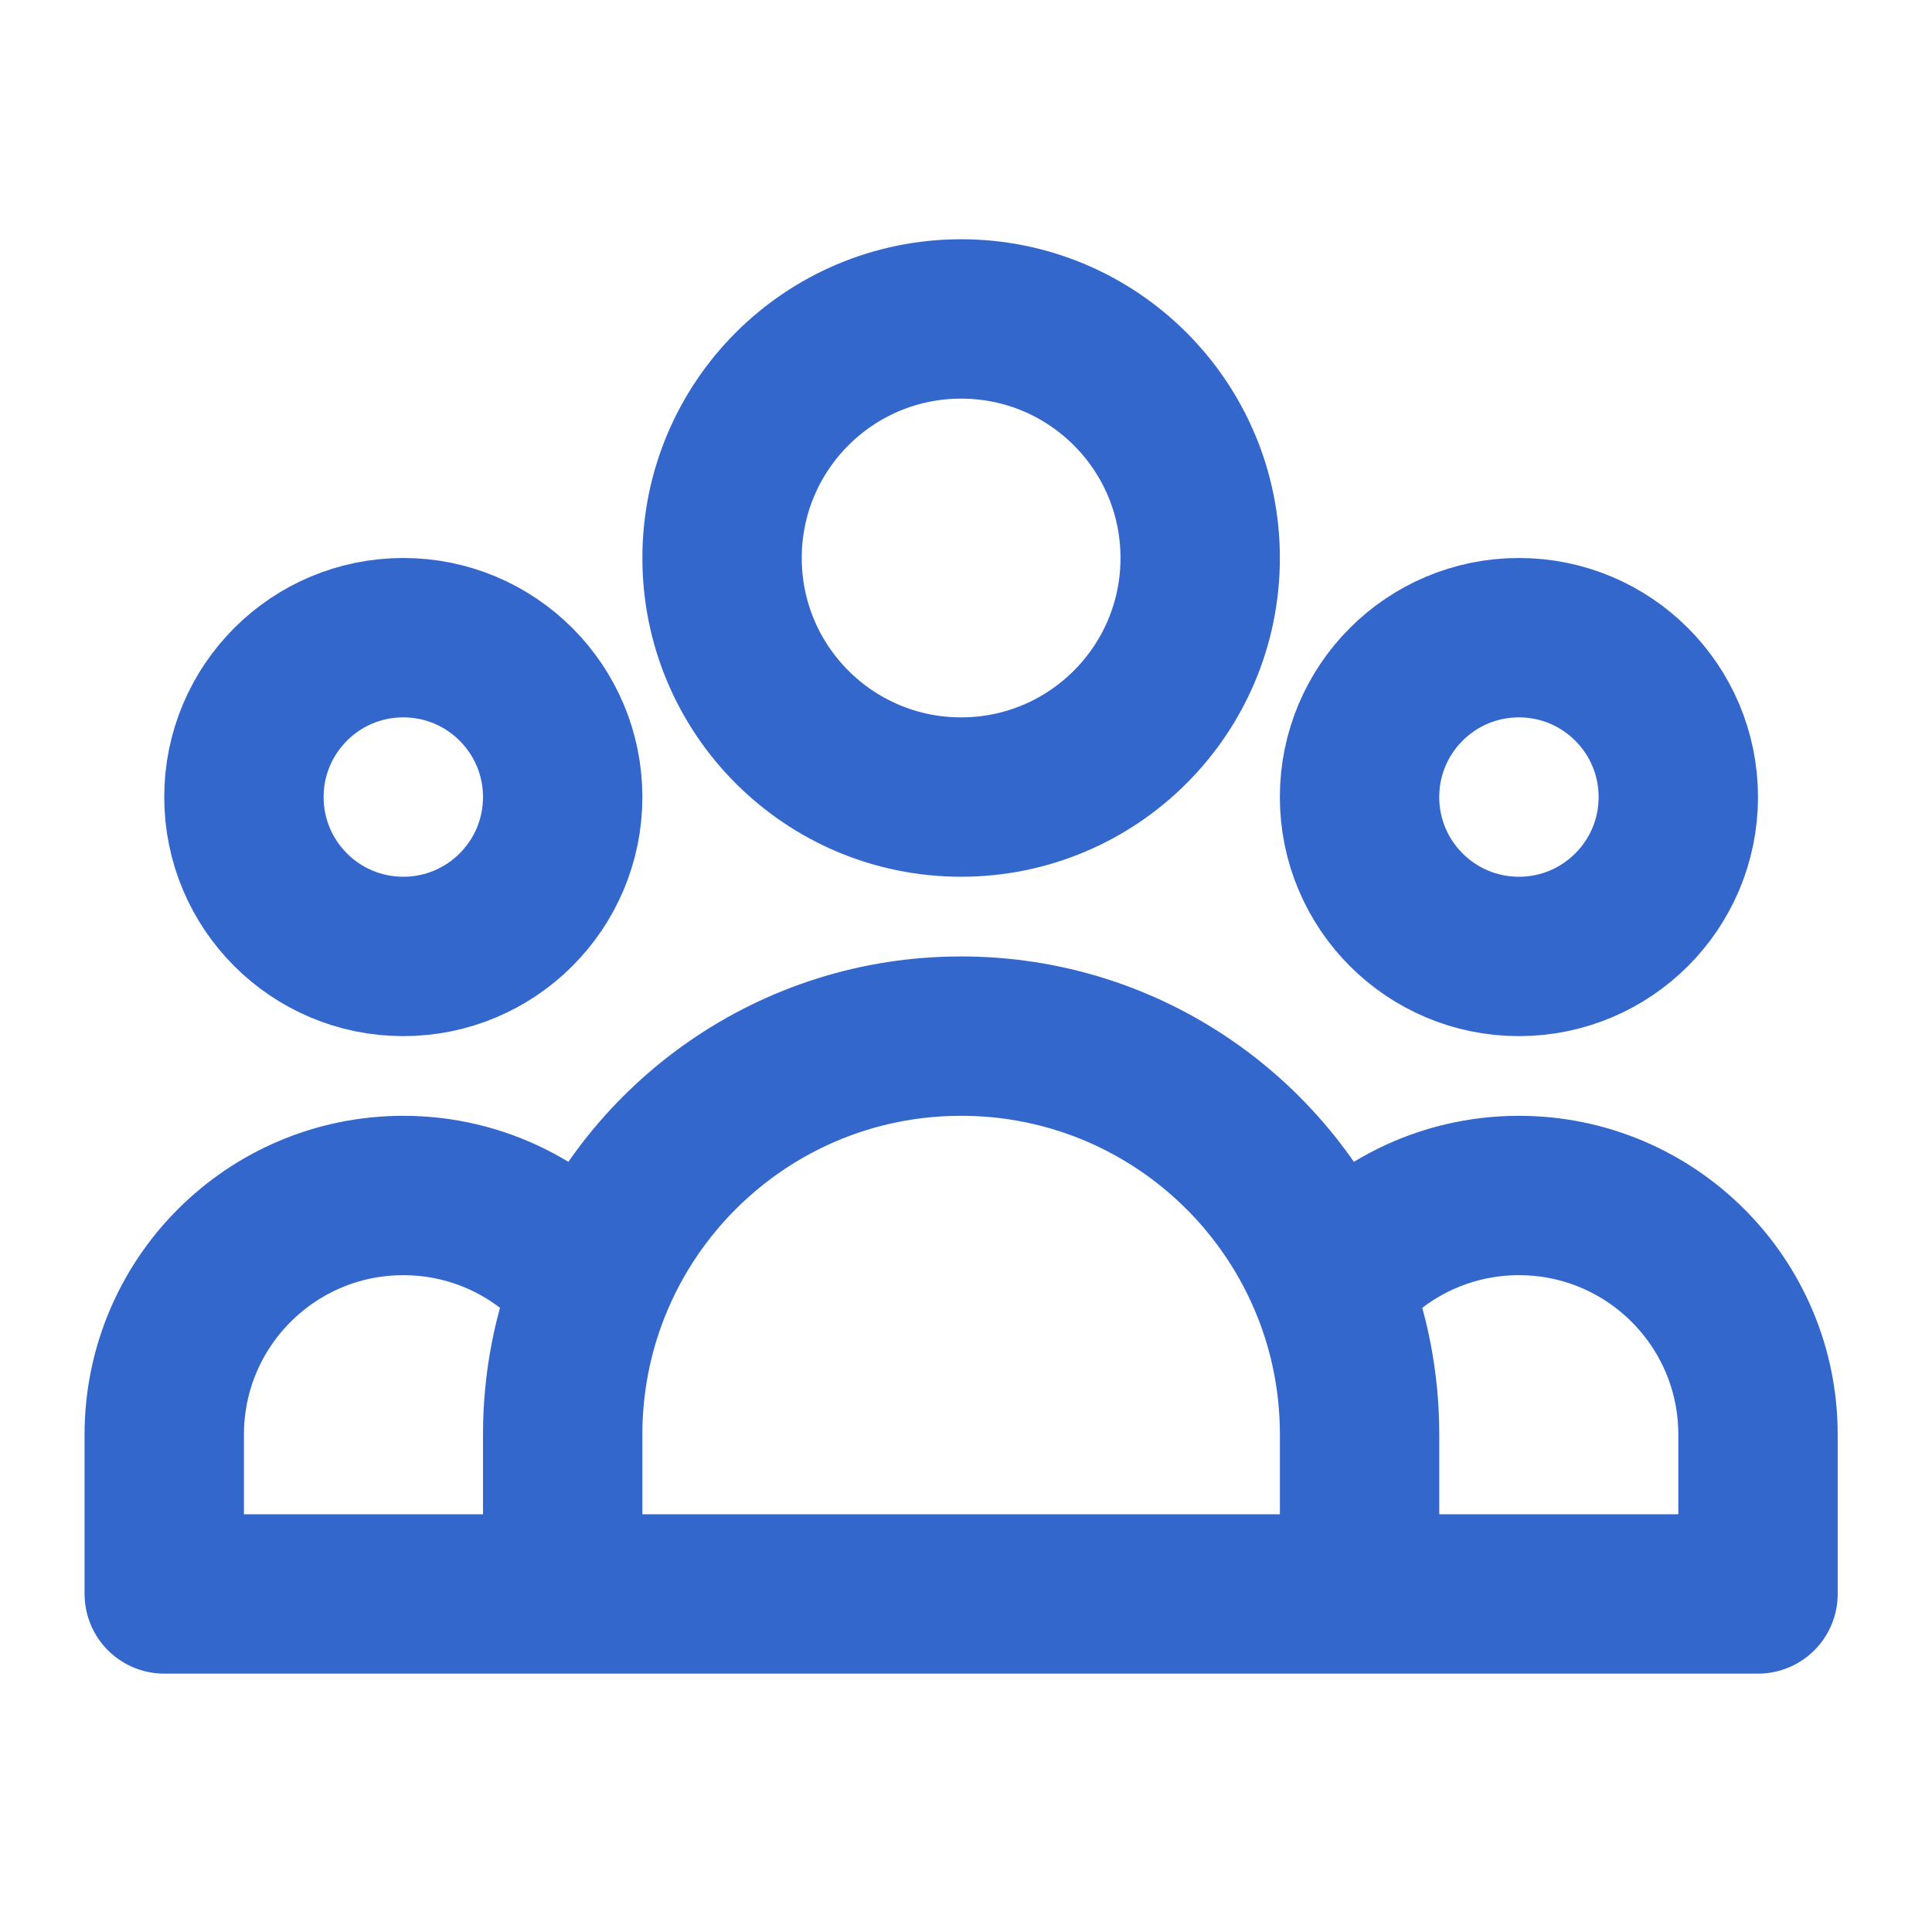
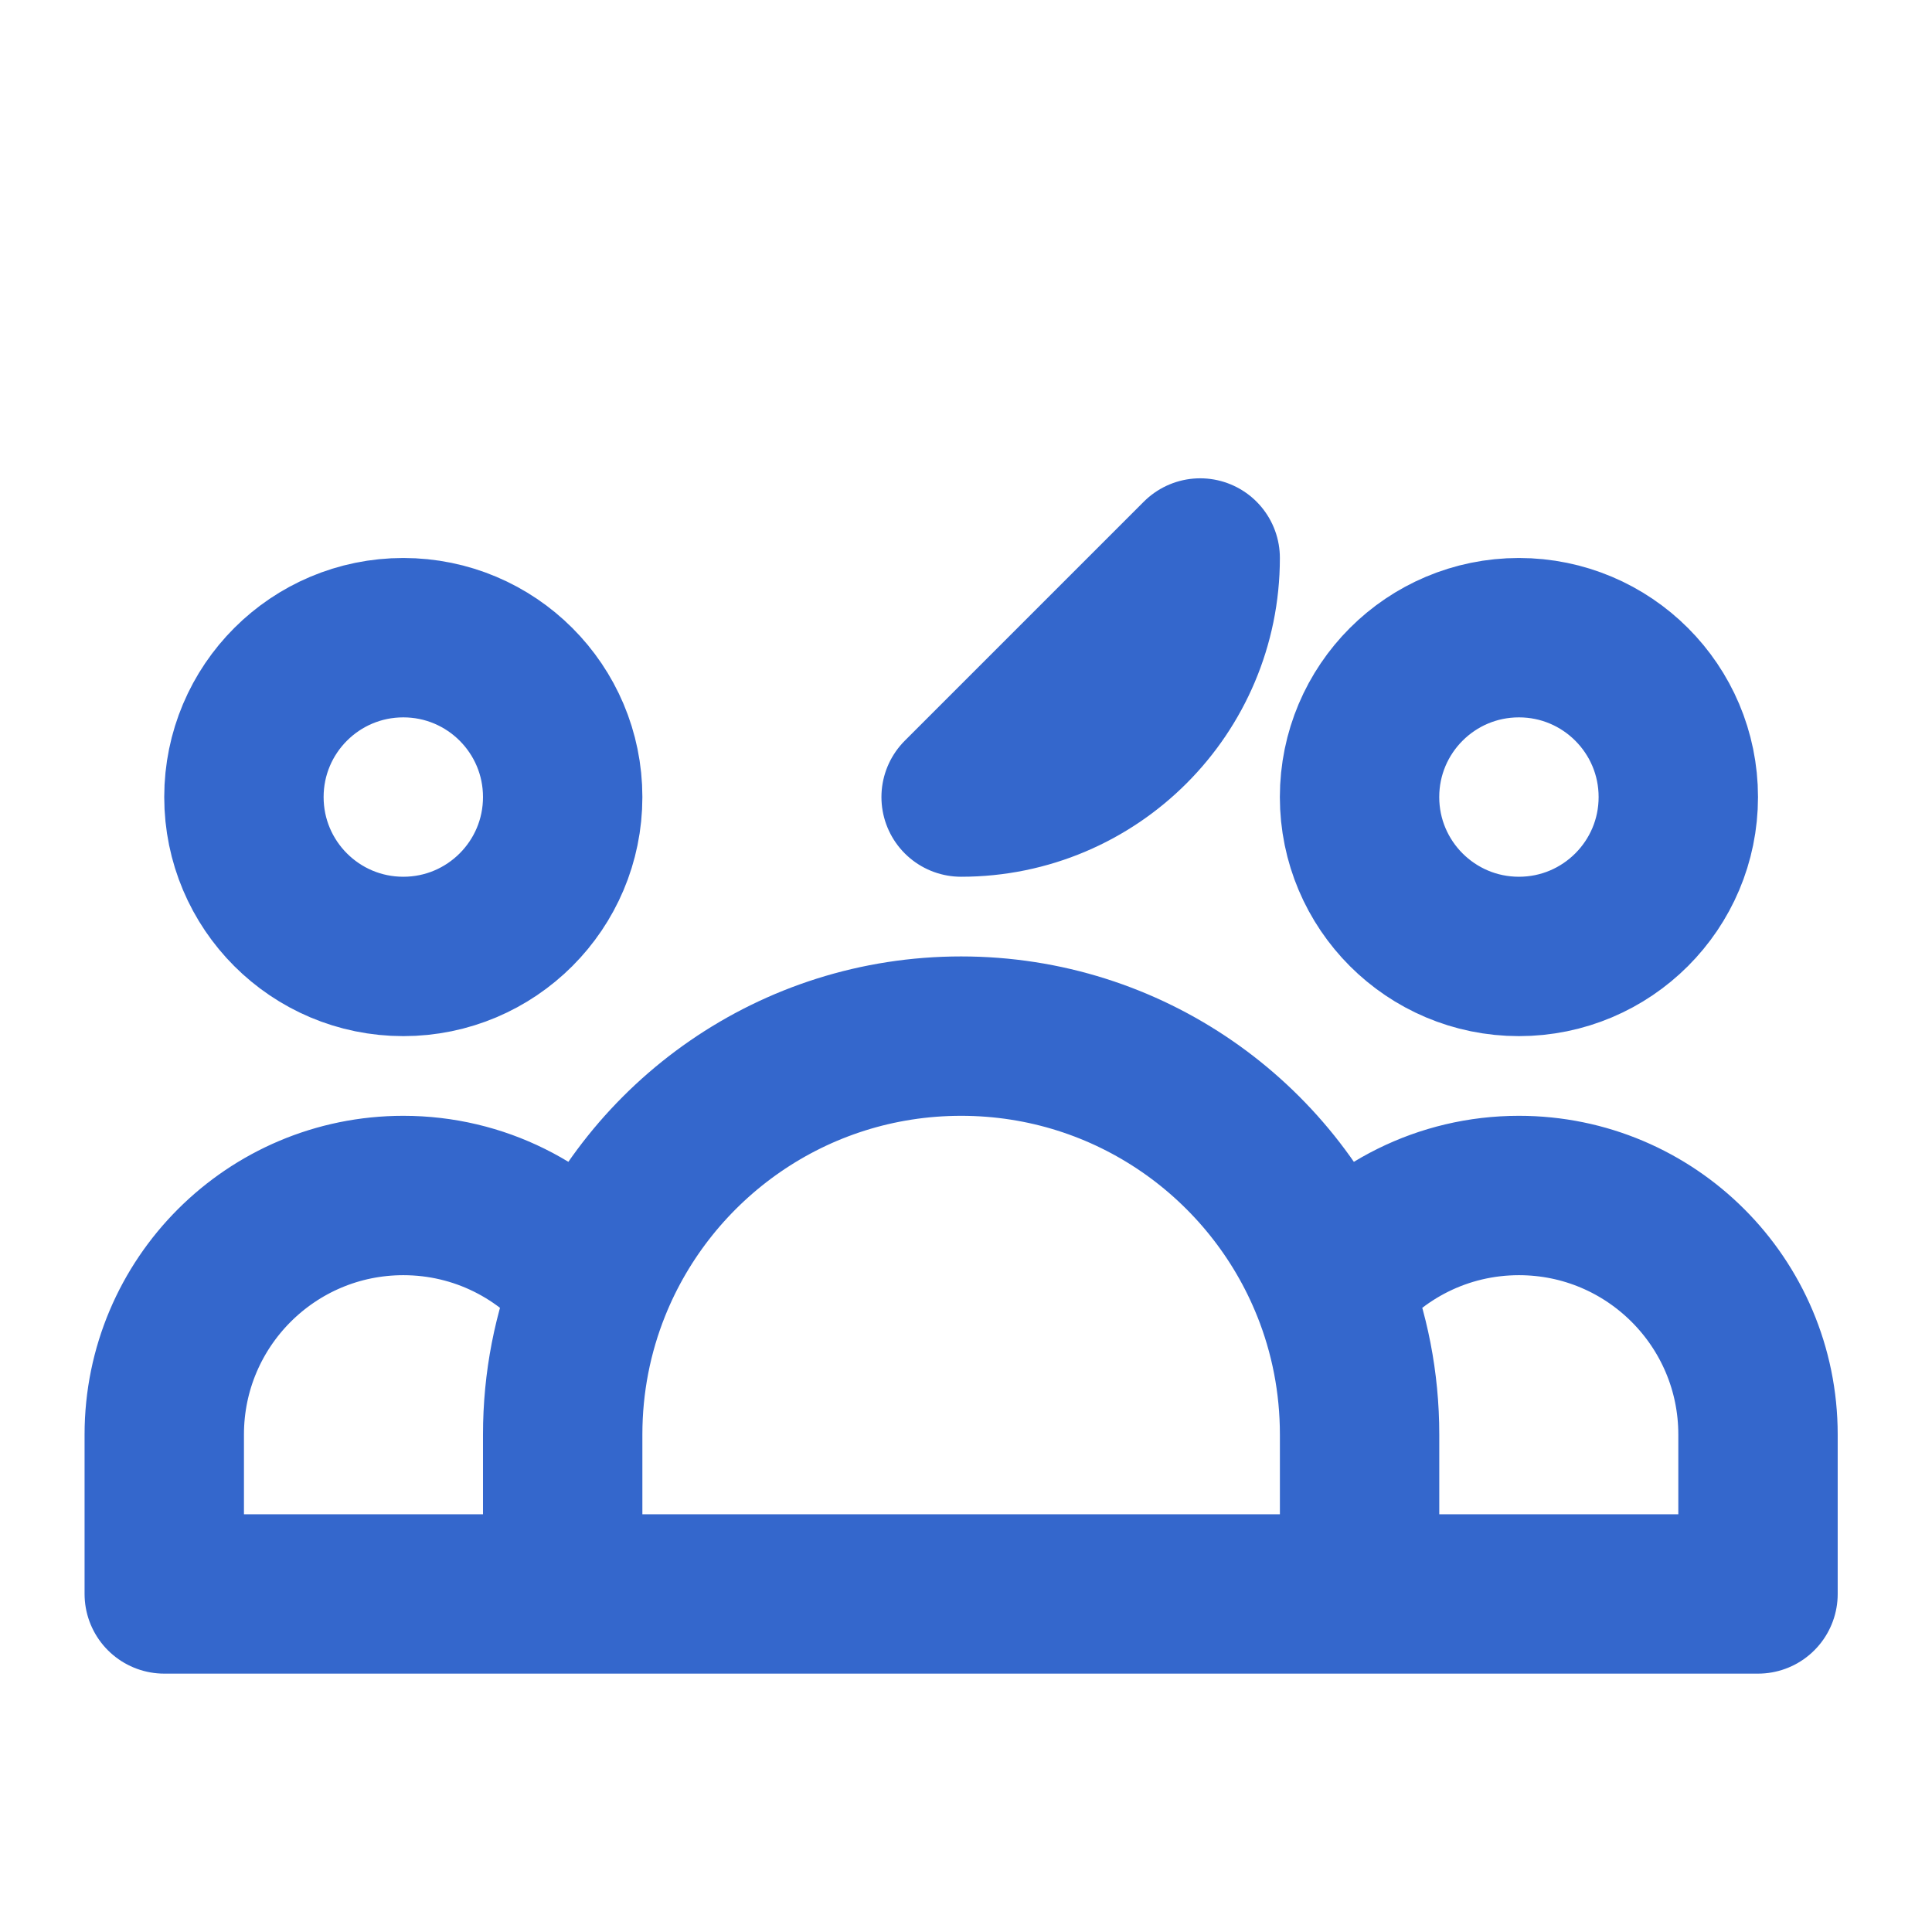
<svg xmlns="http://www.w3.org/2000/svg" fill="none" height="99" viewBox="0 0 99 99" width="99">
-   <path d="m69.667 81.677h20.417v-8.167c0-6.766-5.485-12.25-12.25-12.25-3.902 0-7.378 1.824-9.621 4.667m1.455 15.75h-40.833m40.833 0v-8.167c0-2.68-.516-5.239-1.455-7.583m-39.379 15.75h-20.417v-8.167c0-6.766 5.485-12.25 12.25-12.25 3.902 0 7.378 1.824 9.621 4.667m-1.455 15.75v-8.167c0-2.68.516-5.239 1.455-7.583m0 0c3.01-7.521 10.366-12.834 18.962-12.834 8.596 0 15.952 5.312 18.962 12.834m-6.712-37.334c0 6.766-5.484 12.25-12.25 12.25s-12.25-5.484-12.25-12.25 5.484-12.25 12.25-12.25 12.25 5.484 12.25 12.25zm24.5 12.25c0 4.51-3.656 8.167-8.167 8.167-4.51 0-8.167-3.656-8.167-8.167s3.656-8.167 8.167-8.167c4.51 0 8.167 3.656 8.167 8.167zm-57.167 0c0 4.51-3.656 8.167-8.167 8.167s-8.167-3.656-8.167-8.167 3.656-8.167 8.167-8.167 8.167 3.656 8.167 8.167z" stroke="#3467cc" stroke-linecap="round" stroke-linejoin="round" stroke-width="8.167" />
+   <path d="m69.667 81.677h20.417v-8.167c0-6.766-5.485-12.25-12.25-12.25-3.902 0-7.378 1.824-9.621 4.667m1.455 15.75h-40.833m40.833 0v-8.167c0-2.68-.516-5.239-1.455-7.583m-39.379 15.75h-20.417v-8.167c0-6.766 5.485-12.25 12.25-12.25 3.902 0 7.378 1.824 9.621 4.667m-1.455 15.75v-8.167c0-2.68.516-5.239 1.455-7.583m0 0c3.01-7.521 10.366-12.834 18.962-12.834 8.596 0 15.952 5.312 18.962 12.834m-6.712-37.334c0 6.766-5.484 12.25-12.25 12.25zm24.5 12.25c0 4.51-3.656 8.167-8.167 8.167-4.51 0-8.167-3.656-8.167-8.167s3.656-8.167 8.167-8.167c4.51 0 8.167 3.656 8.167 8.167zm-57.167 0c0 4.51-3.656 8.167-8.167 8.167s-8.167-3.656-8.167-8.167 3.656-8.167 8.167-8.167 8.167 3.656 8.167 8.167z" stroke="#3467cc" stroke-linecap="round" stroke-linejoin="round" stroke-width="8.167" />
</svg>